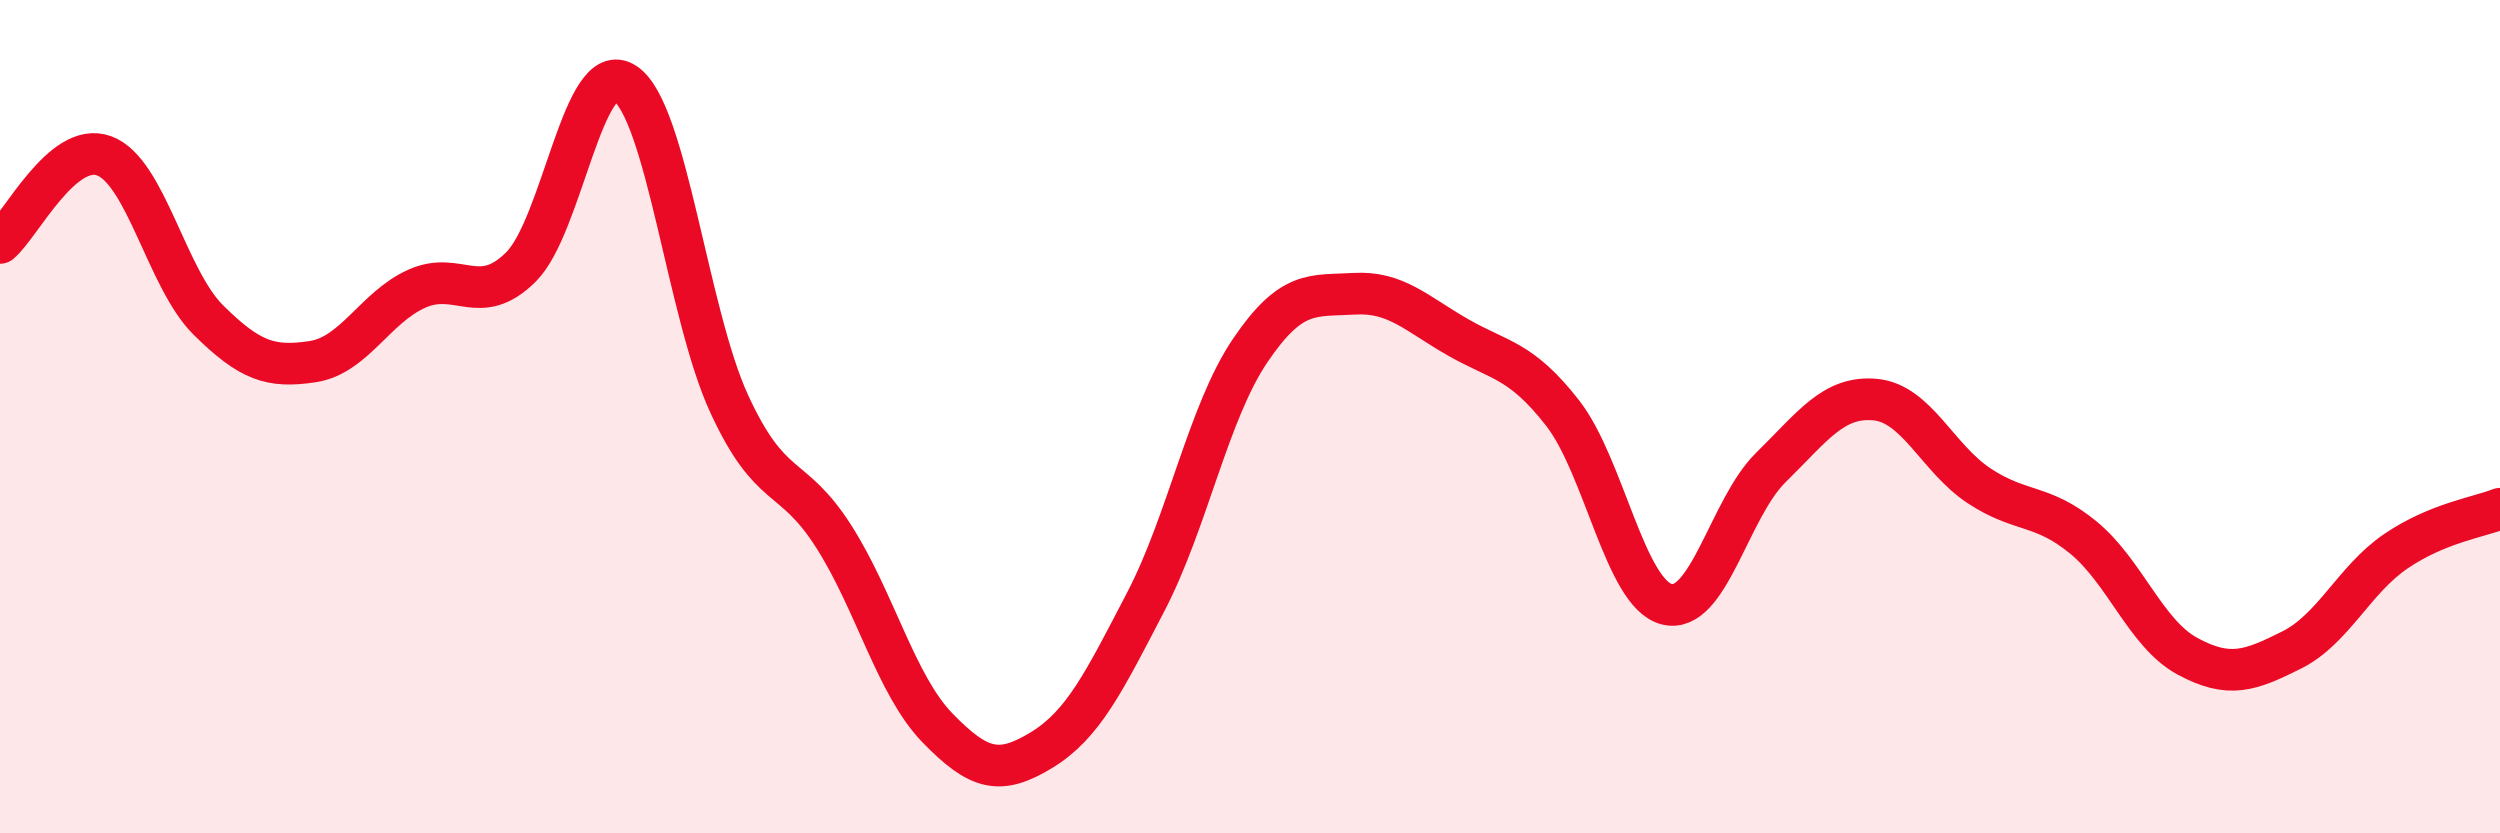
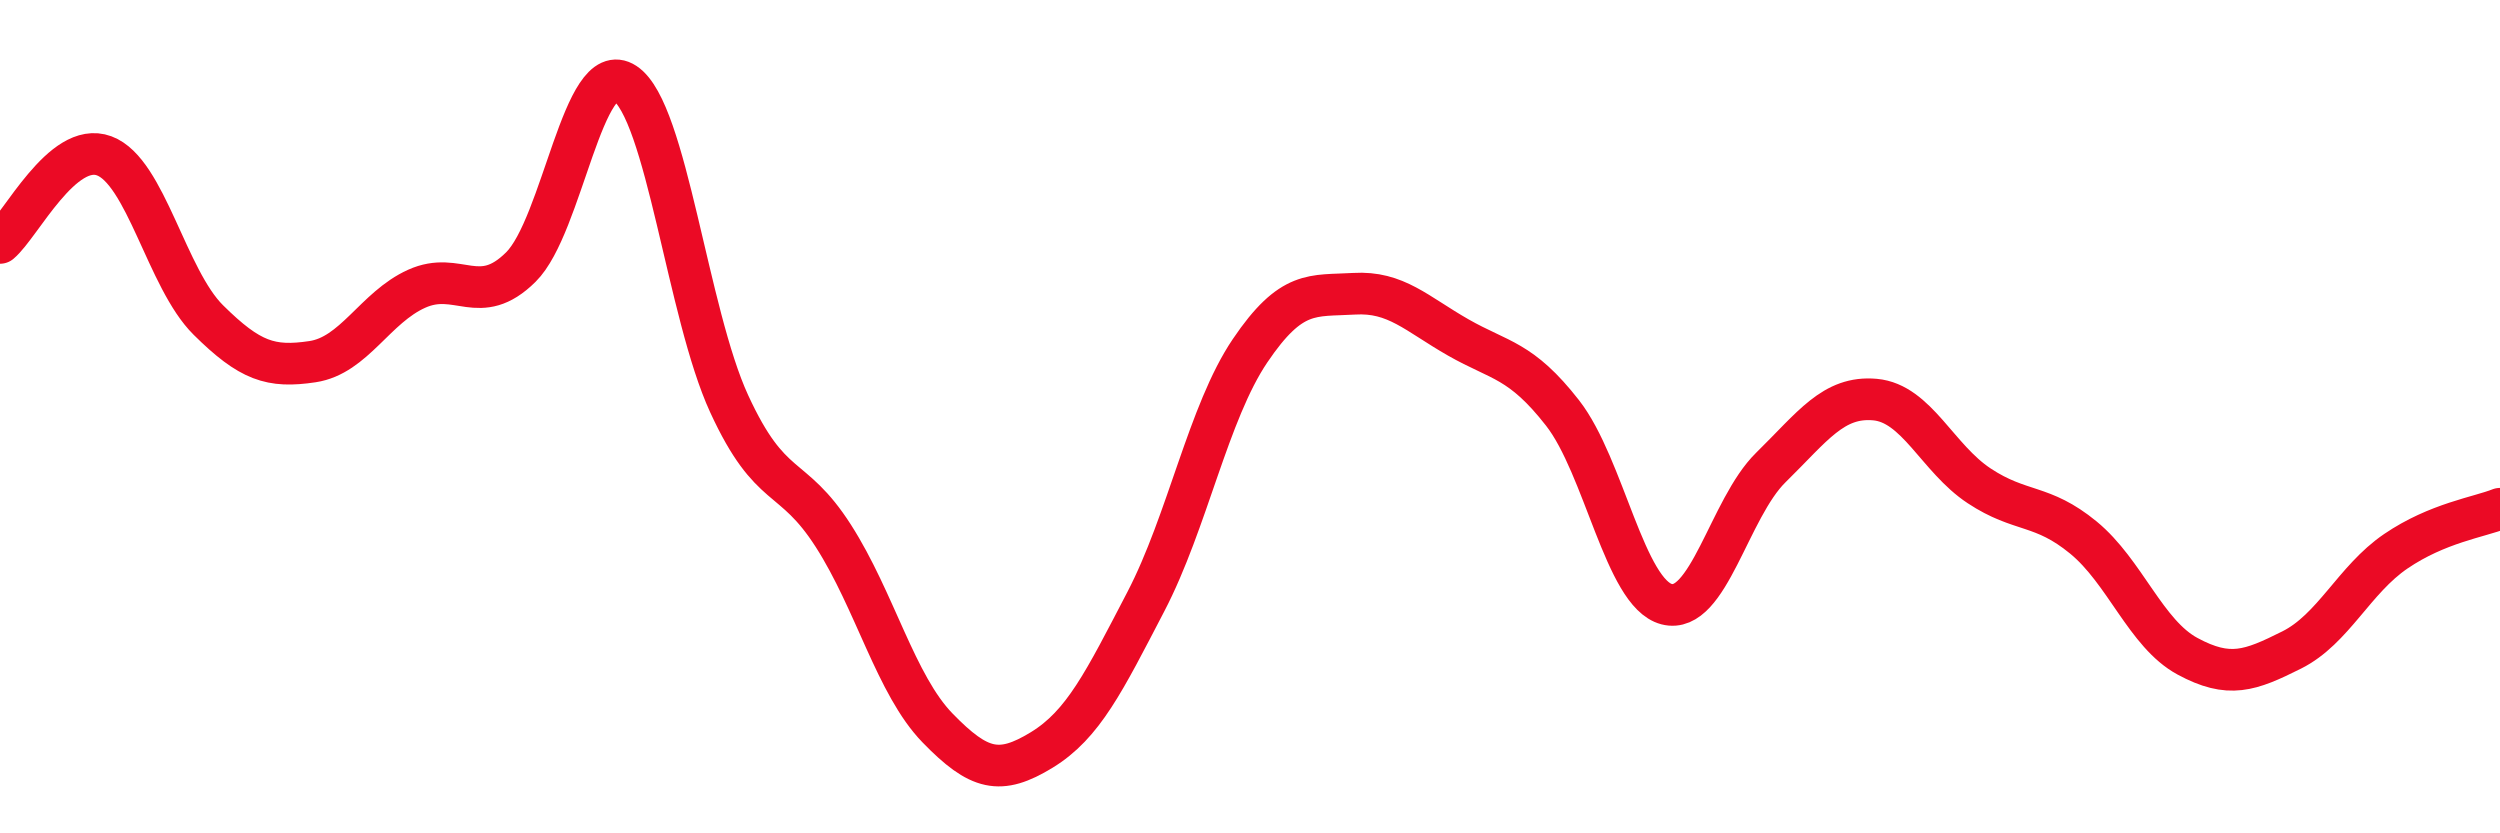
<svg xmlns="http://www.w3.org/2000/svg" width="60" height="20" viewBox="0 0 60 20">
-   <path d="M 0,5.83 C 0.5,5.41 1.5,3.37 2.5,3.74 C 3.5,4.11 4,6.69 5,7.68 C 6,8.67 6.5,8.83 7.5,8.68 C 8.5,8.53 9,7.38 10,6.93 C 11,6.48 11.5,7.4 12.5,6.41 C 13.5,5.42 14,1.34 15,2 C 16,2.66 16.5,7.52 17.5,9.69 C 18.5,11.86 19,11.3 20,12.86 C 21,14.42 21.5,16.44 22.5,17.47 C 23.5,18.5 24,18.61 25,18 C 26,17.39 26.5,16.36 27.5,14.44 C 28.5,12.52 29,9.9 30,8.42 C 31,6.94 31.5,7.11 32.5,7.05 C 33.5,6.99 34,7.53 35,8.1 C 36,8.67 36.5,8.63 37.5,9.91 C 38.5,11.19 39,14.24 40,14.5 C 41,14.76 41.5,12.2 42.5,11.22 C 43.5,10.24 44,9.5 45,9.59 C 46,9.68 46.5,11 47.5,11.66 C 48.5,12.32 49,12.08 50,12.9 C 51,13.72 51.5,15.21 52.5,15.75 C 53.5,16.29 54,16.1 55,15.6 C 56,15.1 56.5,13.91 57.5,13.23 C 58.5,12.55 59.5,12.41 60,12.21L60 20L0 20Z" fill="#EB0A25" opacity="0.1" stroke-linecap="round" stroke-linejoin="round" />
  <path d="M 0,5.83 C 0.5,5.41 1.5,3.37 2.5,3.74 C 3.5,4.11 4,6.69 5,7.68 C 6,8.67 6.5,8.83 7.5,8.68 C 8.5,8.53 9,7.38 10,6.93 C 11,6.48 11.5,7.4 12.5,6.41 C 13.5,5.42 14,1.34 15,2 C 16,2.66 16.5,7.52 17.5,9.69 C 18.5,11.86 19,11.3 20,12.86 C 21,14.42 21.5,16.44 22.5,17.47 C 23.5,18.5 24,18.61 25,18 C 26,17.39 26.5,16.36 27.5,14.44 C 28.5,12.52 29,9.9 30,8.42 C 31,6.94 31.5,7.11 32.5,7.05 C 33.5,6.99 34,7.53 35,8.1 C 36,8.67 36.5,8.63 37.5,9.91 C 38.5,11.19 39,14.24 40,14.5 C 41,14.76 41.5,12.2 42.5,11.22 C 43.5,10.24 44,9.5 45,9.59 C 46,9.68 46.5,11 47.5,11.66 C 48.5,12.32 49,12.08 50,12.9 C 51,13.72 51.5,15.21 52.5,15.75 C 53.5,16.29 54,16.1 55,15.6 C 56,15.1 56.5,13.91 57.5,13.23 C 58.5,12.55 59.5,12.41 60,12.21" stroke="#EB0A25" stroke-width="1" fill="none" stroke-linecap="round" stroke-linejoin="round" />
</svg>